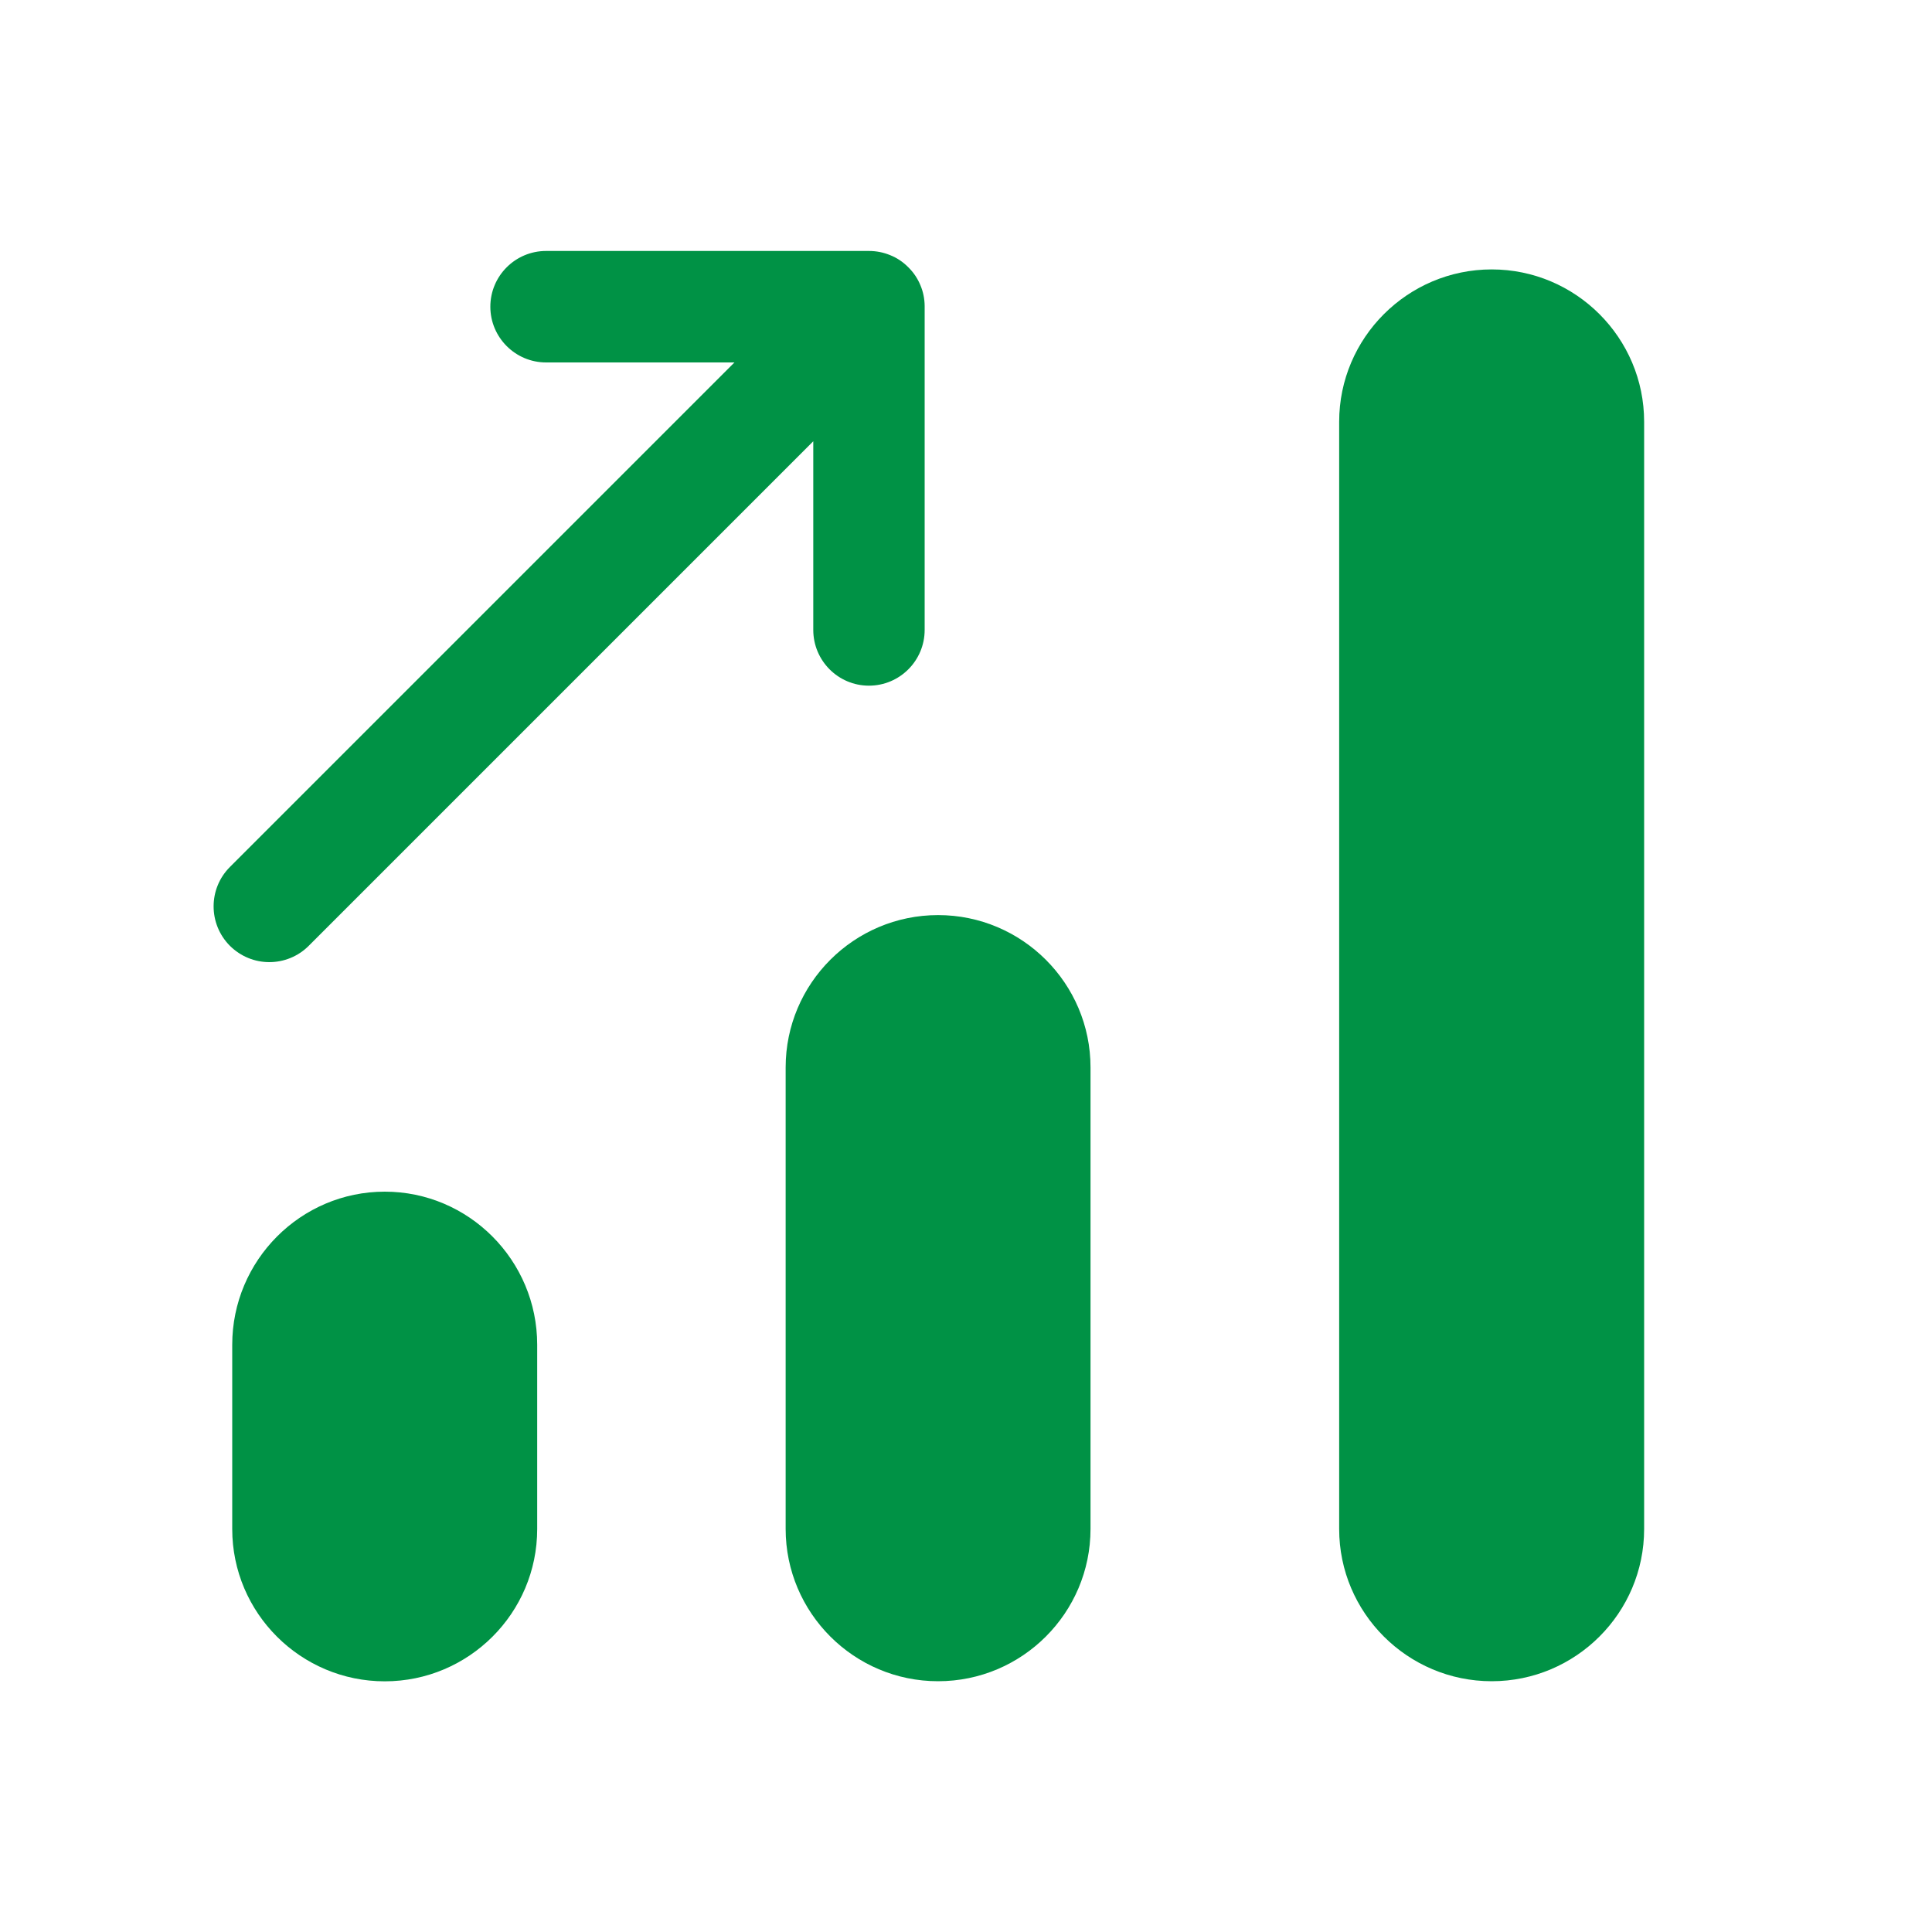
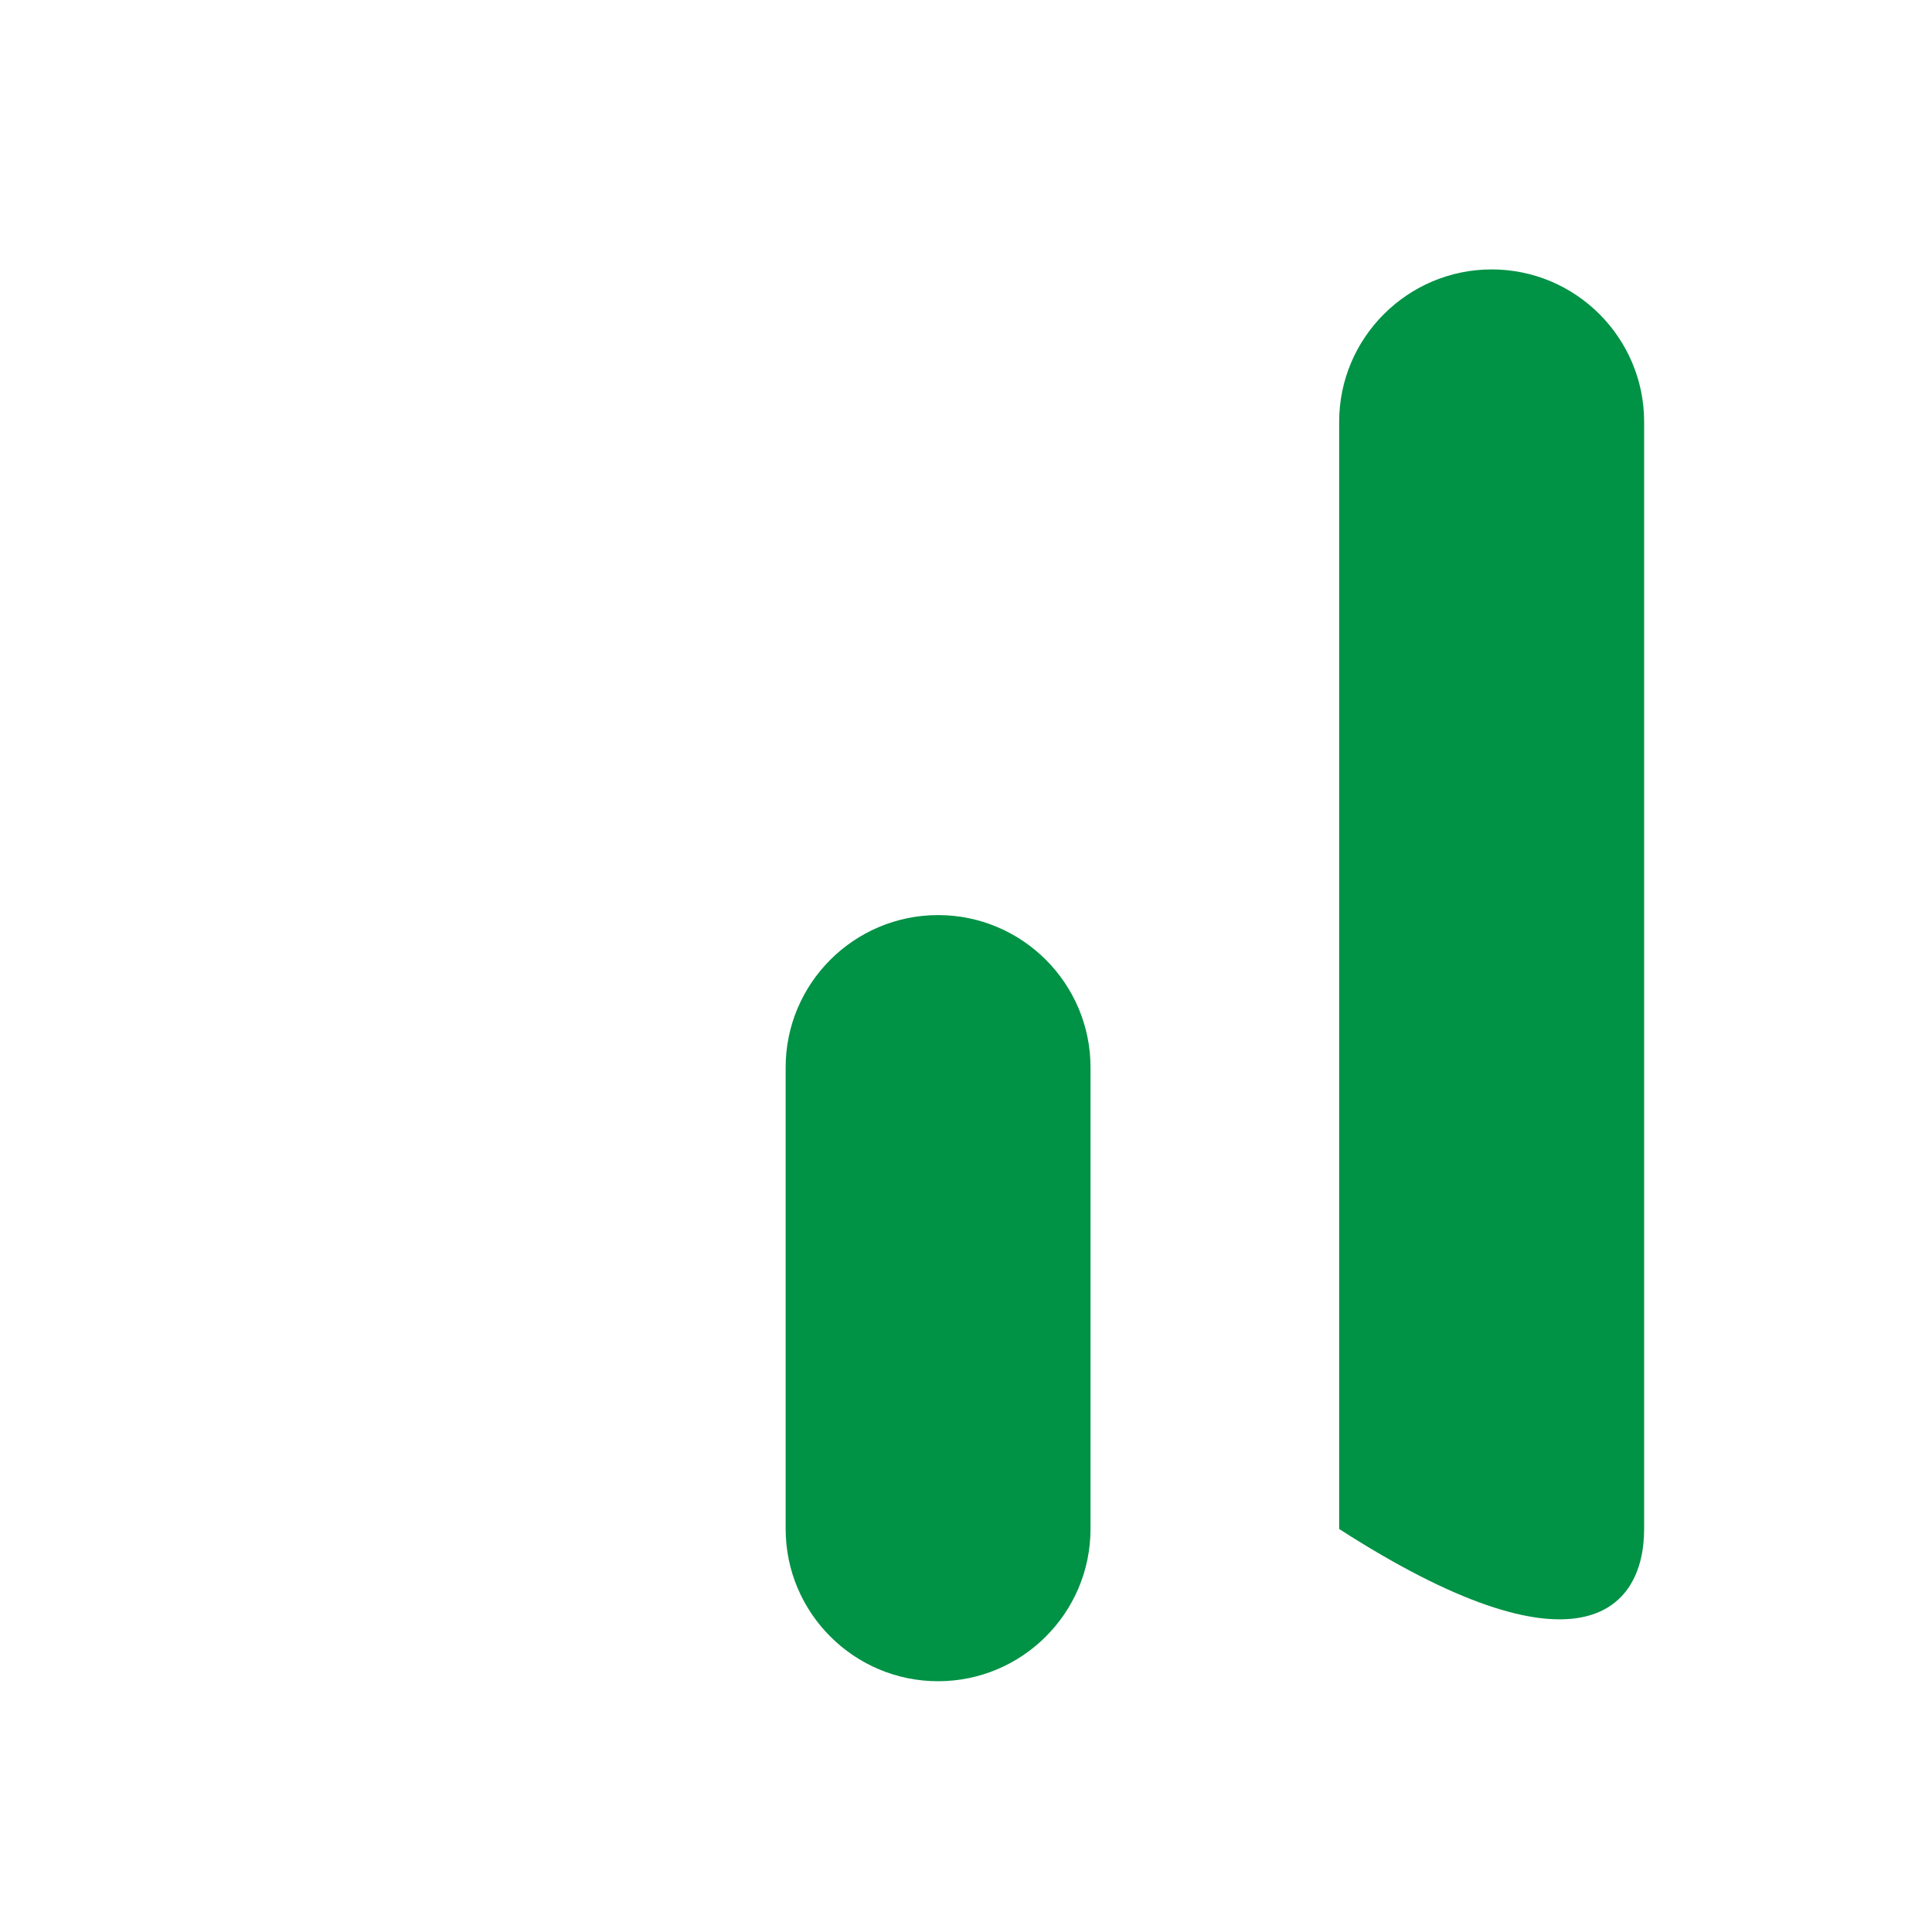
<svg xmlns="http://www.w3.org/2000/svg" width="20" height="20" viewBox="0 0 20 20" fill="none">
-   <path fill-rule="evenodd" clip-rule="evenodd" d="M3.983 12.336C3.113 12.336 2.404 13.047 2.404 13.921V15.828C2.404 16.698 3.113 17.405 3.983 17.405C4.853 17.405 5.561 16.698 5.561 15.828V13.921C5.561 13.047 4.853 12.336 3.983 12.336Z" fill="#009245" />
  <path fill-rule="evenodd" clip-rule="evenodd" d="M9.711 9.473C8.841 9.473 8.133 10.18 8.133 11.05V15.827C8.133 16.697 8.841 17.404 9.711 17.404C10.581 17.404 11.289 16.697 11.289 15.827V11.05C11.289 10.18 10.581 9.473 9.711 9.473Z" fill="#009245" />
-   <path fill-rule="evenodd" clip-rule="evenodd" d="M15.442 2.789C14.572 2.789 13.863 3.497 13.863 4.366V15.828C13.863 16.697 14.572 17.404 15.442 17.404C16.312 17.404 17.02 16.697 17.02 15.828V4.366C17.02 3.497 16.312 2.789 15.442 2.789Z" fill="#009245" />
-   <path fill-rule="evenodd" clip-rule="evenodd" d="M3.196 9.791L8.419 4.568V6.521C8.419 6.839 8.677 7.098 8.995 7.098C9.314 7.098 9.572 6.839 9.572 6.521V3.165C9.571 3.091 9.556 3.019 9.529 2.955C9.501 2.886 9.459 2.822 9.403 2.767C9.348 2.711 9.283 2.668 9.214 2.641C9.146 2.613 9.073 2.598 8.995 2.598H5.653C5.335 2.598 5.076 2.856 5.076 3.175C5.076 3.493 5.335 3.752 5.653 3.752H7.603L2.38 8.975C2.155 9.2 2.155 9.565 2.38 9.791C2.493 9.903 2.64 9.96 2.788 9.96C2.936 9.96 3.084 9.903 3.196 9.791Z" fill="#009245" />
+   <path fill-rule="evenodd" clip-rule="evenodd" d="M15.442 2.789C14.572 2.789 13.863 3.497 13.863 4.366V15.828C16.312 17.404 17.02 16.697 17.02 15.828V4.366C17.02 3.497 16.312 2.789 15.442 2.789Z" fill="#009245" />
</svg>